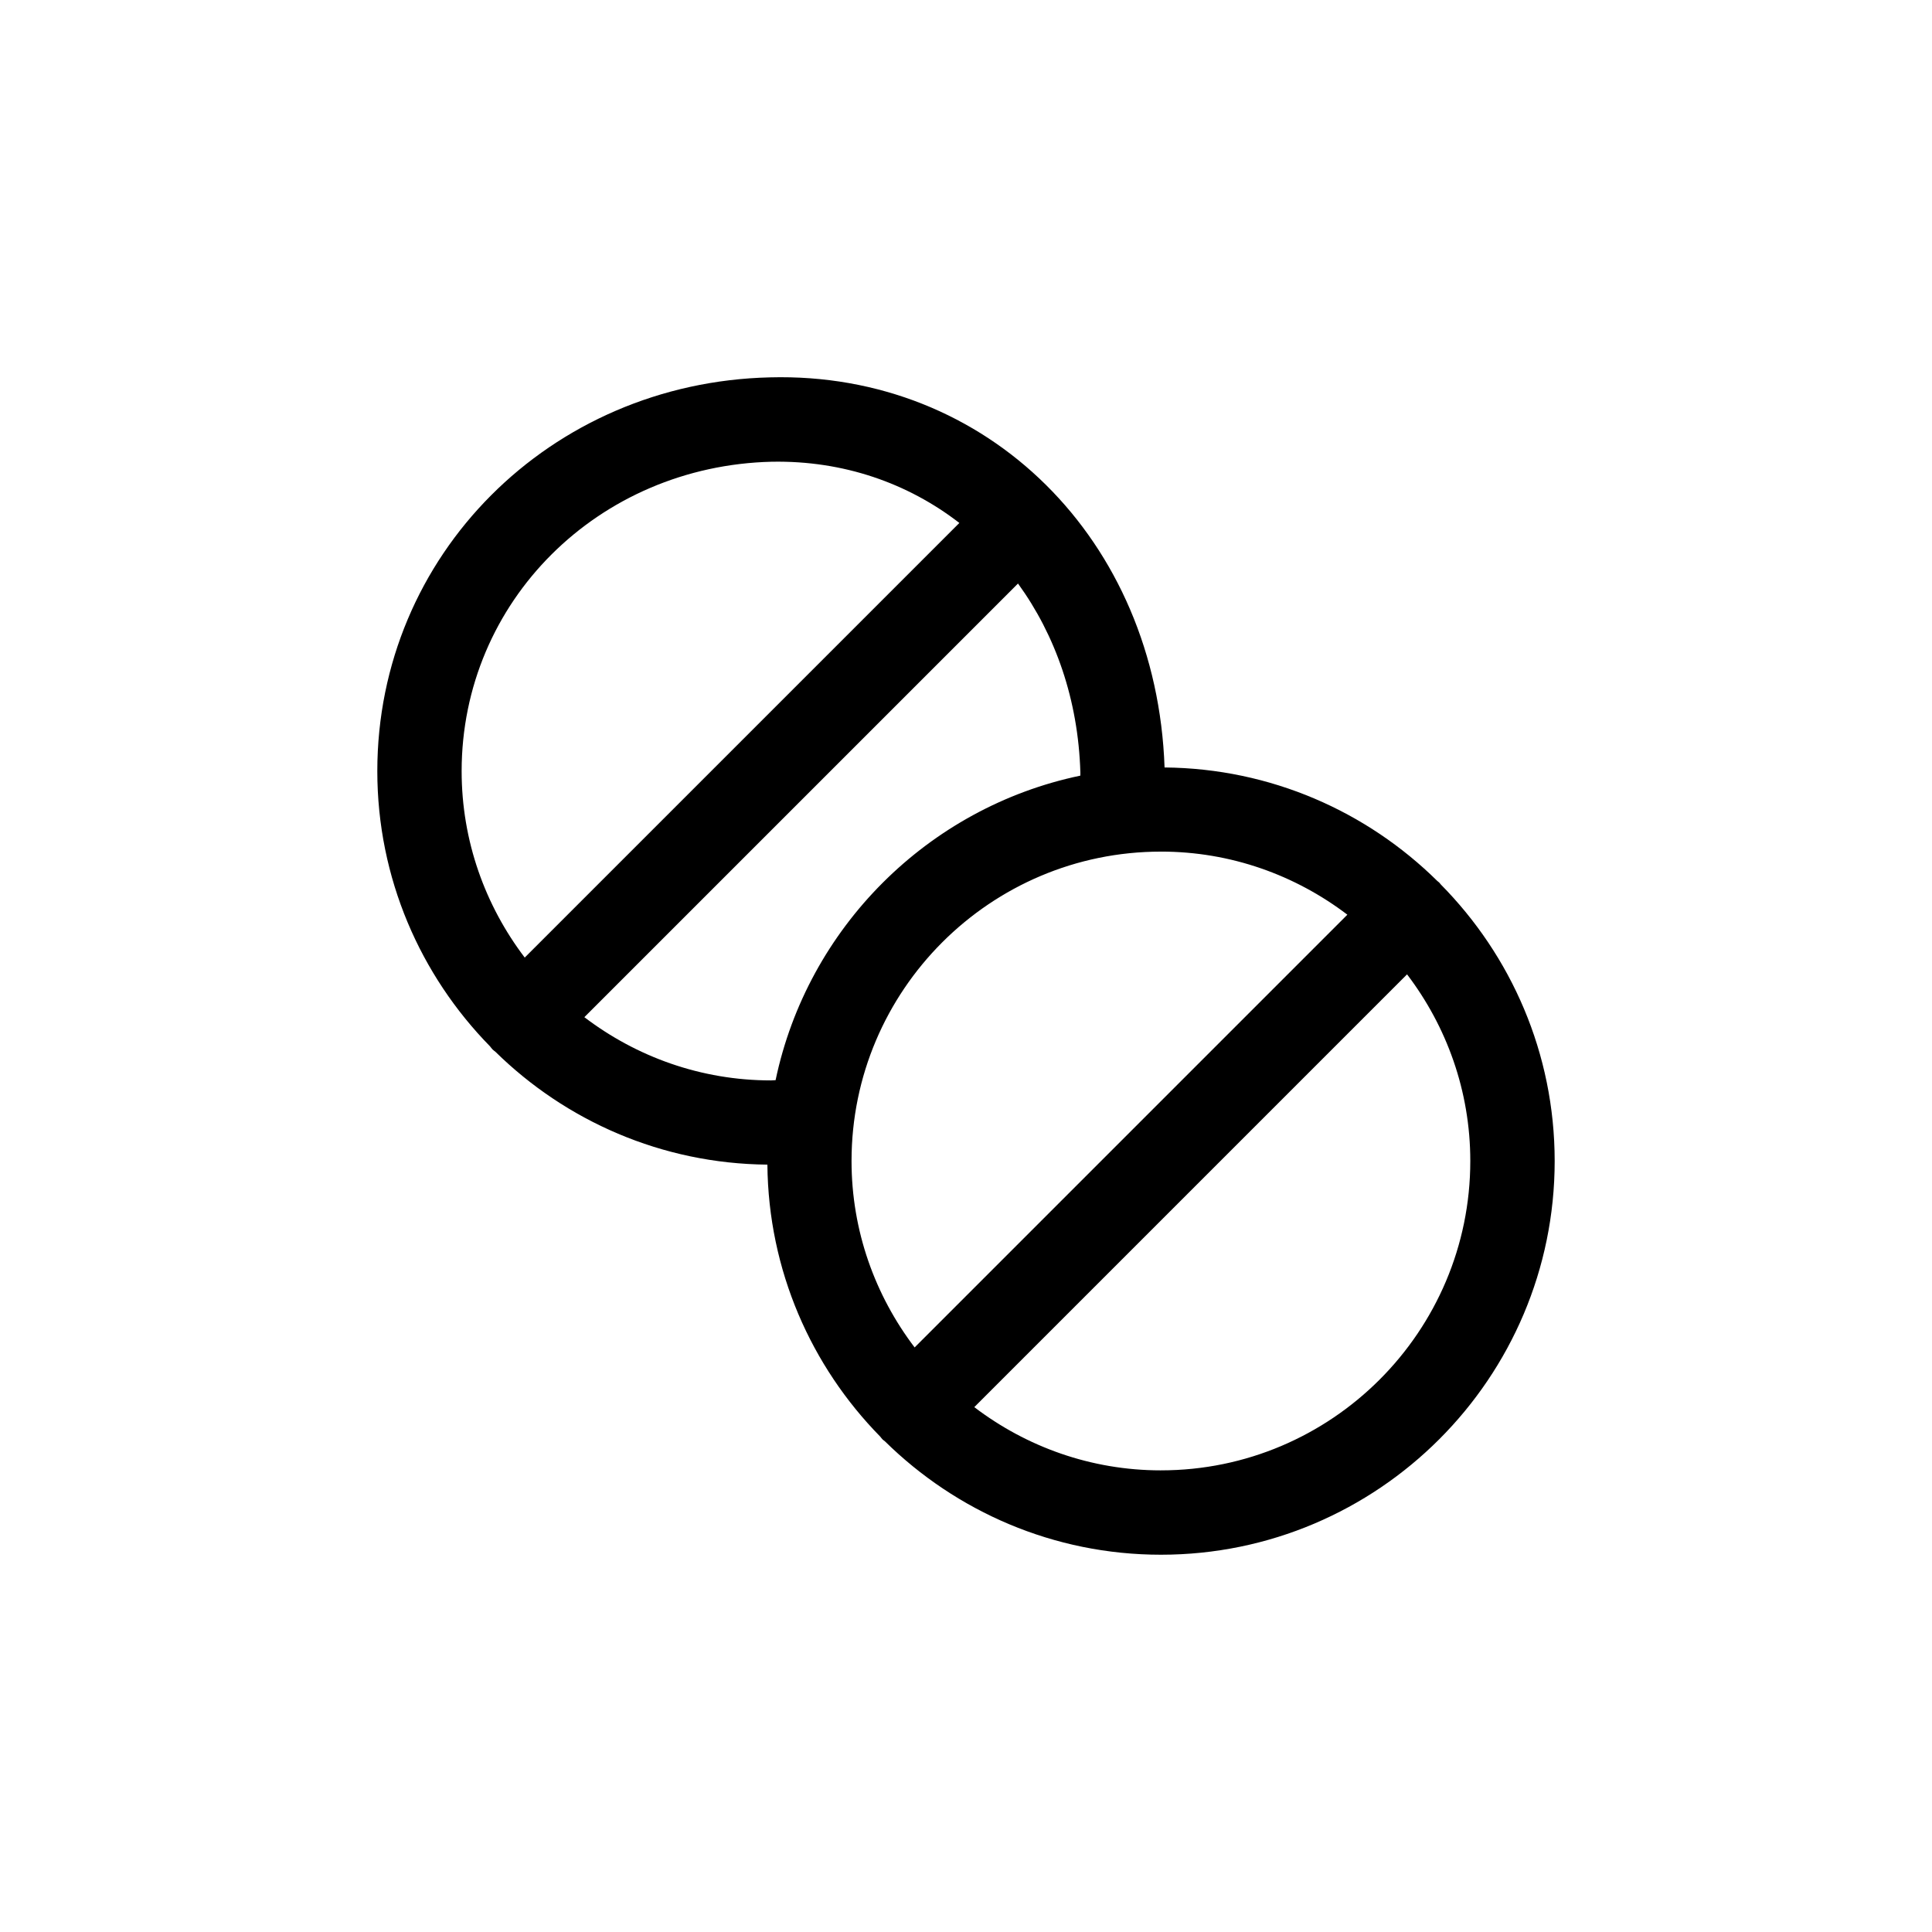
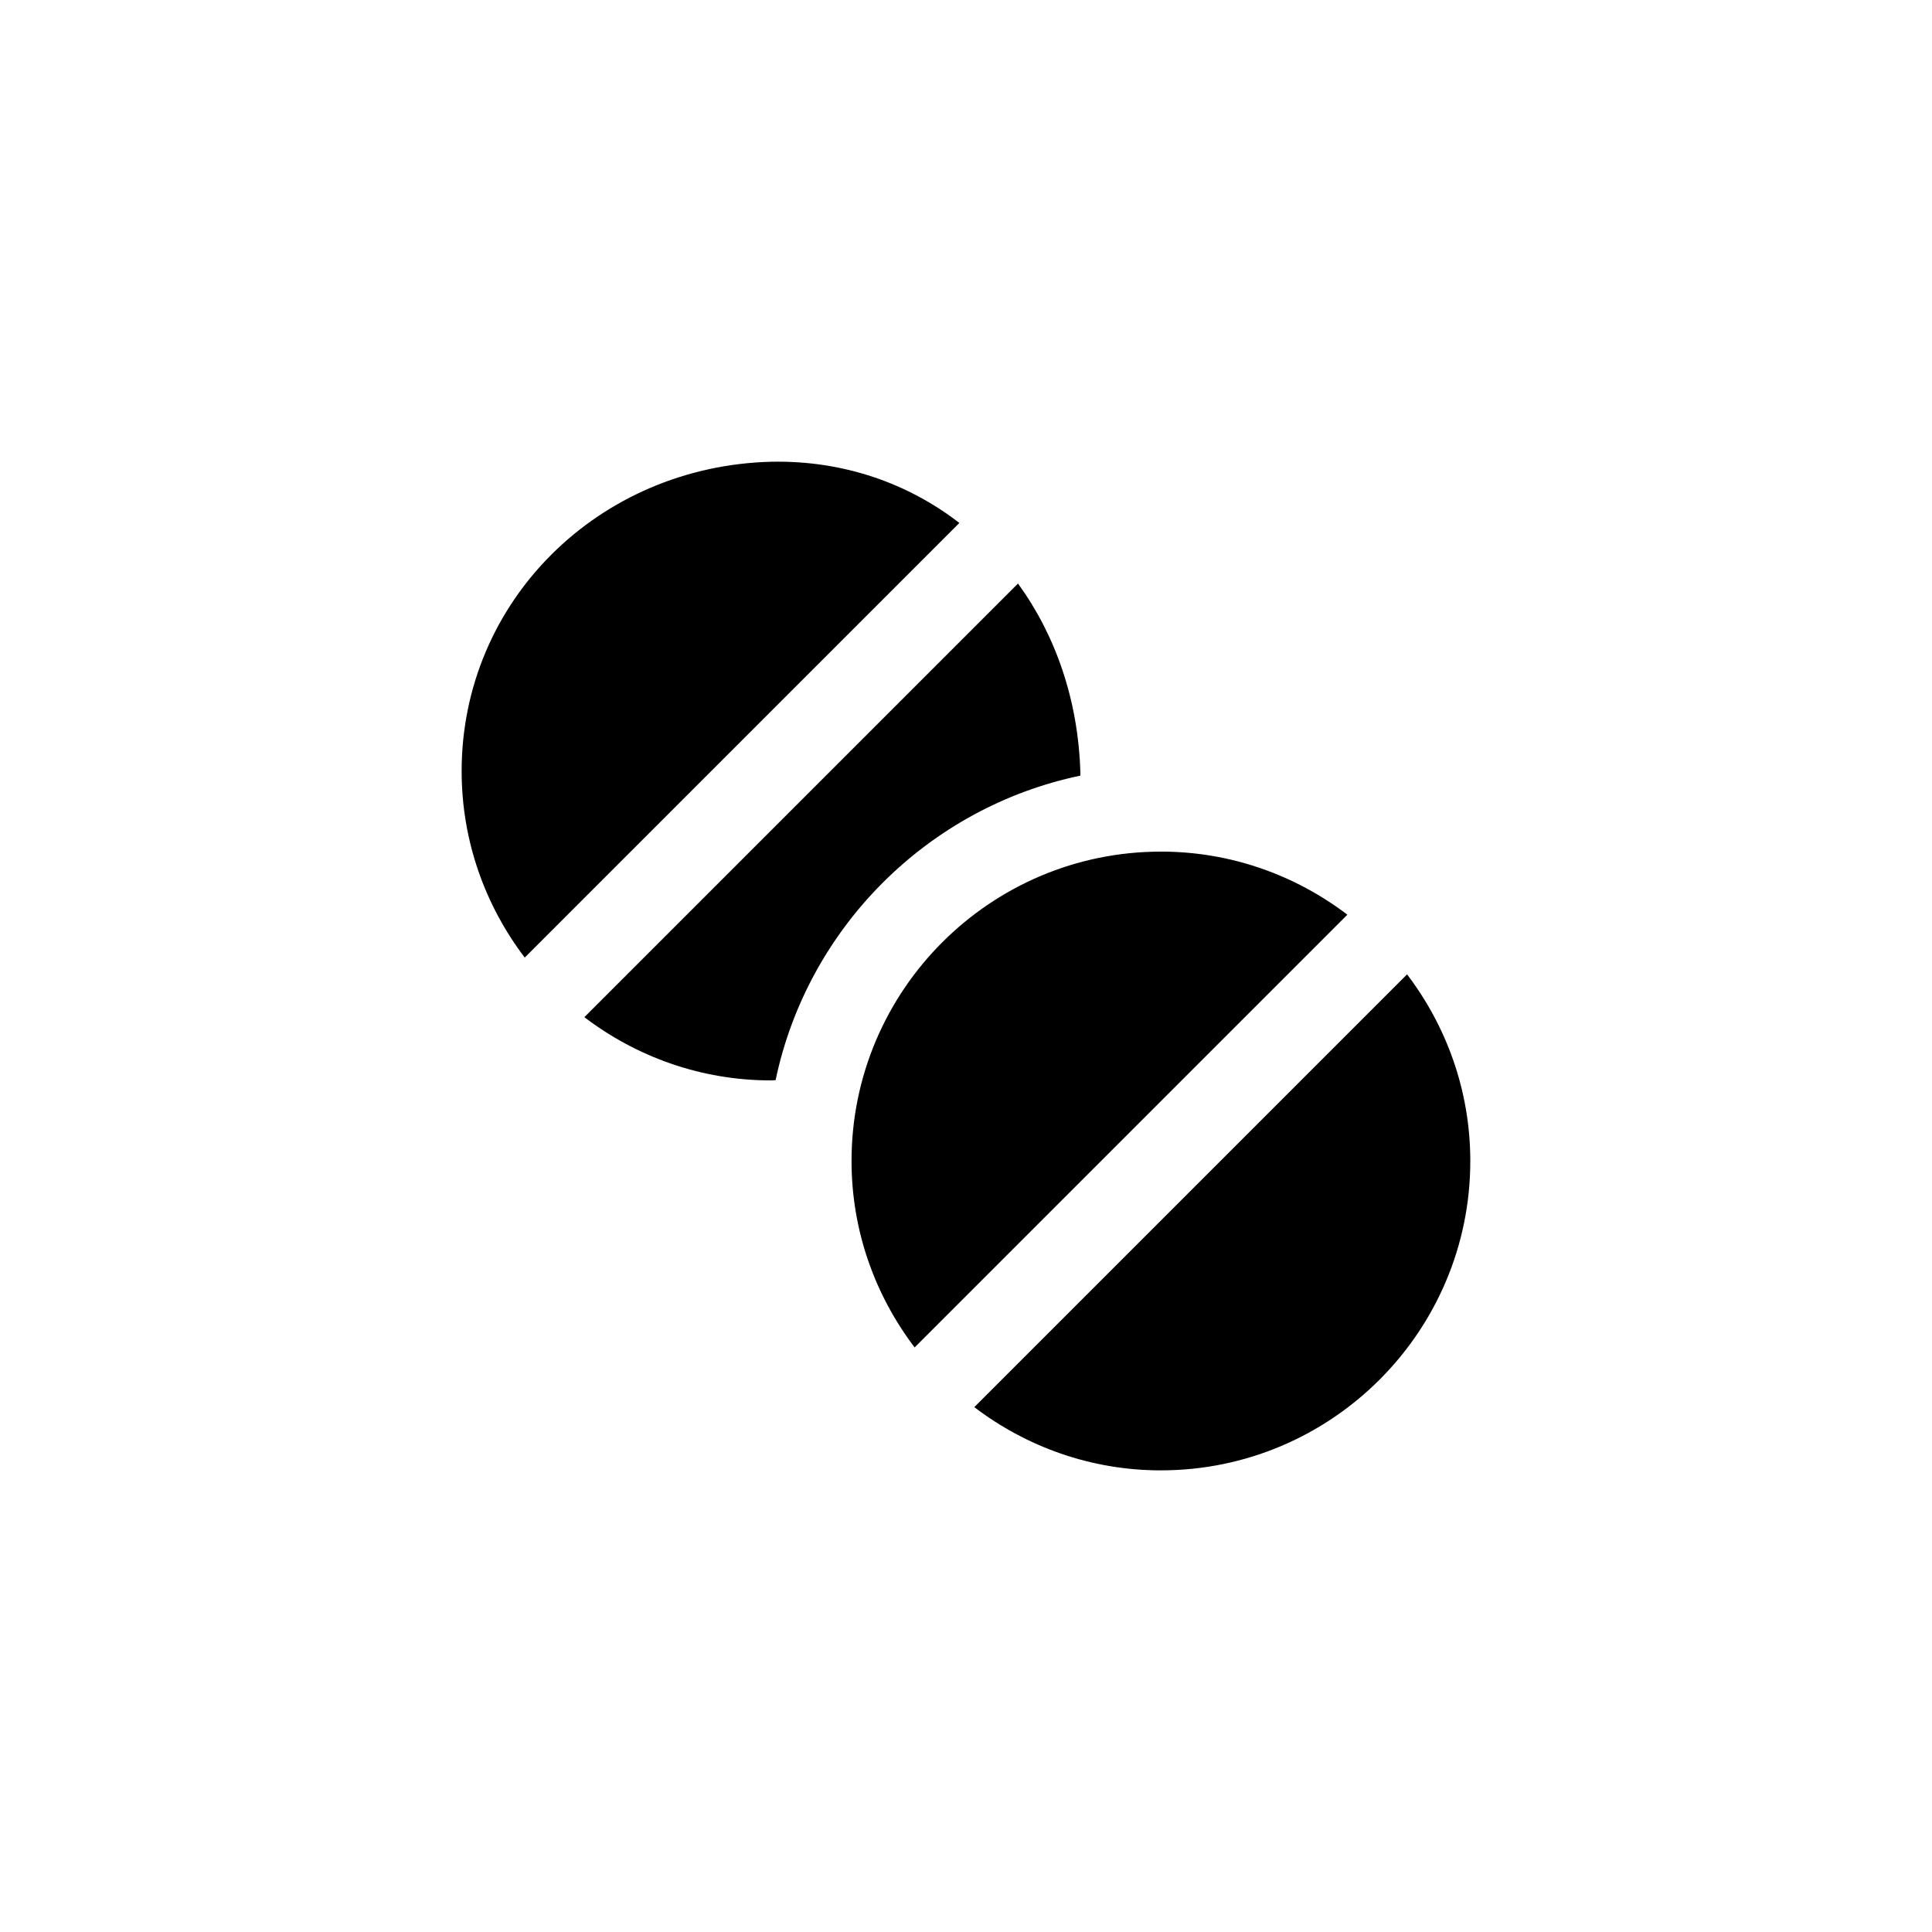
<svg xmlns="http://www.w3.org/2000/svg" fill="#000000" width="800px" height="800px" version="1.1" viewBox="144 144 512 512">
-   <path d="m525.81 378.37c-0.141-0.152-0.242-0.328-0.395-0.48-0.164-0.164-0.355-0.277-0.52-0.43-18.637-18.395-44.141-29.82-72.273-30.074-2.094-60.34-46.895-104.91-104.56-103.38-58.359 1.371-104.07 47.215-104.07 104.34 0 28.387 11.426 54.133 29.883 72.961 0.215 0.266 0.406 0.547 0.648 0.801 0.242 0.242 0.508 0.406 0.762 0.621 18.625 18.293 44.039 29.656 72.082 29.91 0.254 28.055 11.629 53.473 29.922 72.098 0.191 0.227 0.355 0.48 0.57 0.699 0.203 0.203 0.445 0.355 0.66 0.531 18.852 18.559 44.676 30.051 73.148 30.051 57.535 0 104.34-46.809 104.34-104.34-0.008-28.559-11.547-54.441-30.199-73.309zm-95.516-28.816c-40.395 8.441-72.285 40.32-80.754 80.703-0.406 0-0.812 0.062-1.219 0.062-18.586 0-35.699-6.285-49.461-16.758l114.92-114.92c9.902 13.633 15.957 30.762 16.527 50.031 0.023 0.293-0.012 0.586-0.012 0.879zm-81.707-83.191c18.914-0.344 36.004 5.676 49.652 16.223l-115.18 115.18c-10.449-13.762-16.719-30.848-16.719-49.41 0.012-44.902 36.141-80.918 82.25-81.996zm103.07 103.32c18.574 0 35.66 6.269 49.41 16.719l-114.68 114.68c-10.449-13.762-16.719-30.848-16.719-49.41 0-45.207 36.777-81.984 81.984-81.984zm0 163.98c-18.586 0-35.699-6.285-49.461-16.758l114.69-114.69c10.461 13.762 16.758 30.875 16.758 49.461 0.004 45.207-36.773 81.984-81.984 81.984z" />
+   <path d="m525.81 378.37zm-95.516-28.816c-40.395 8.441-72.285 40.32-80.754 80.703-0.406 0-0.812 0.062-1.219 0.062-18.586 0-35.699-6.285-49.461-16.758l114.92-114.92c9.902 13.633 15.957 30.762 16.527 50.031 0.023 0.293-0.012 0.586-0.012 0.879zm-81.707-83.191c18.914-0.344 36.004 5.676 49.652 16.223l-115.18 115.18c-10.449-13.762-16.719-30.848-16.719-49.41 0.012-44.902 36.141-80.918 82.25-81.996zm103.07 103.32c18.574 0 35.66 6.269 49.41 16.719l-114.68 114.68c-10.449-13.762-16.719-30.848-16.719-49.41 0-45.207 36.777-81.984 81.984-81.984zm0 163.98c-18.586 0-35.699-6.285-49.461-16.758l114.69-114.69c10.461 13.762 16.758 30.875 16.758 49.461 0.004 45.207-36.773 81.984-81.984 81.984z" />
</svg>